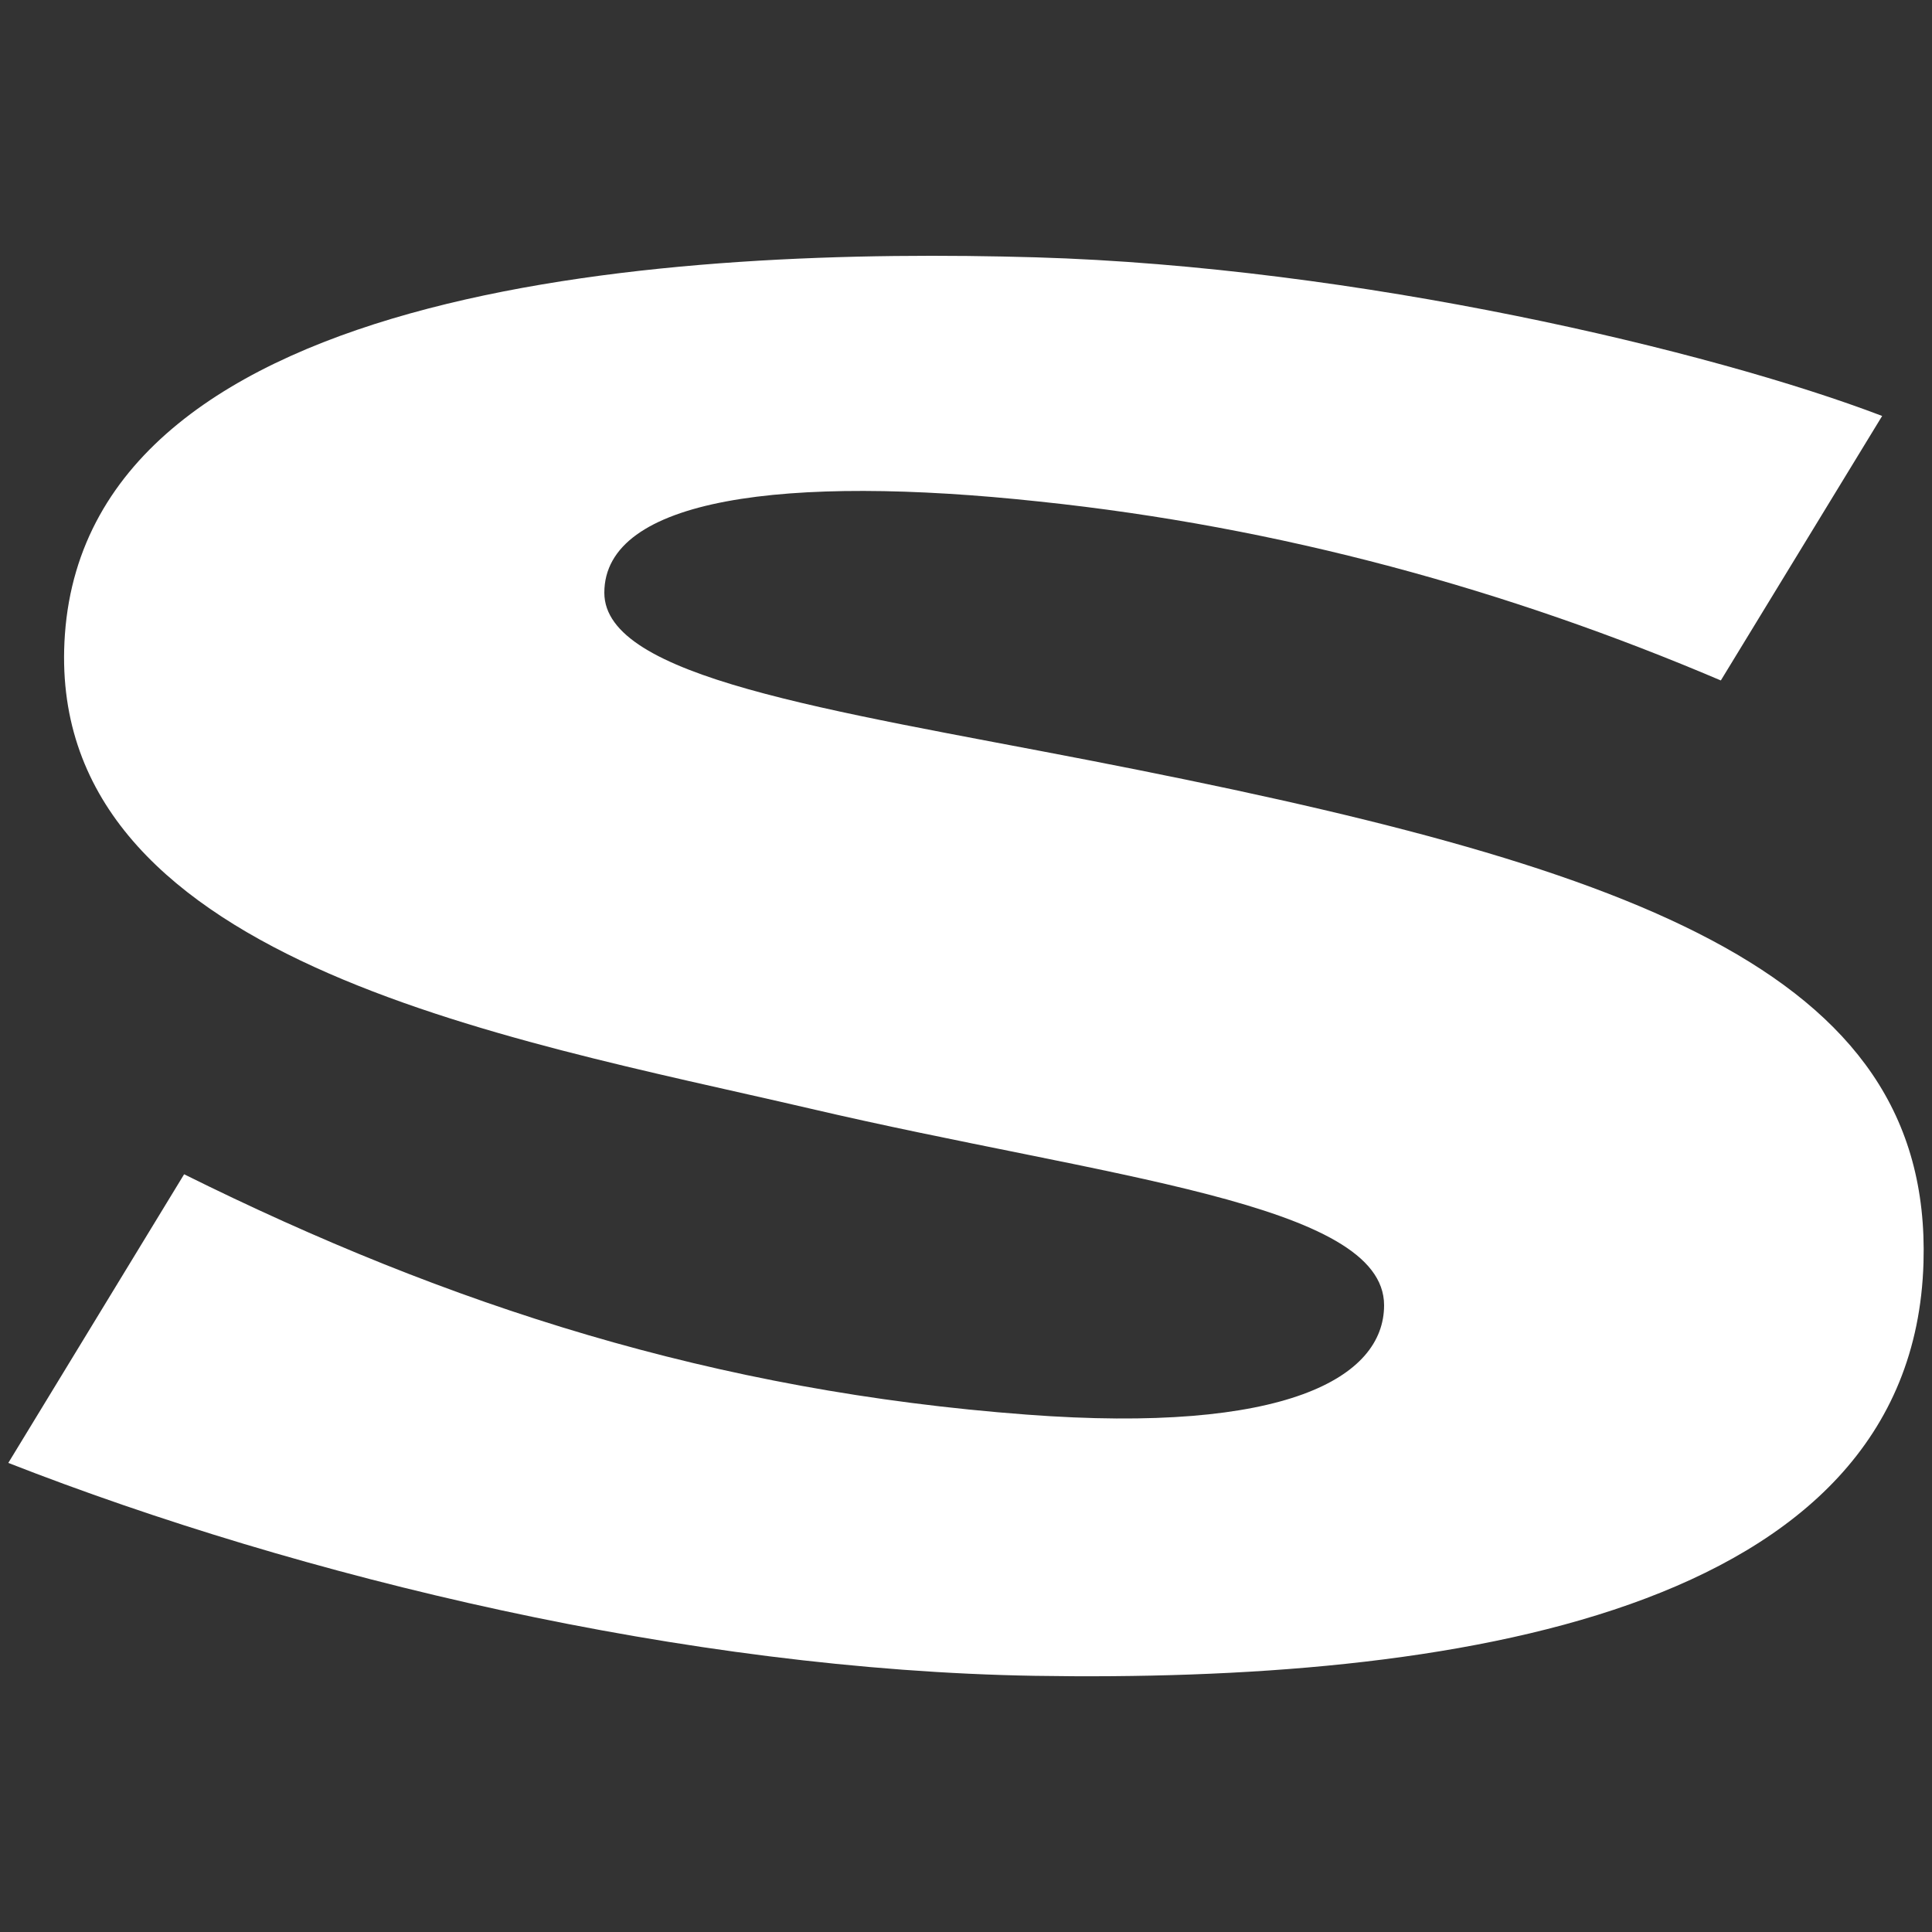
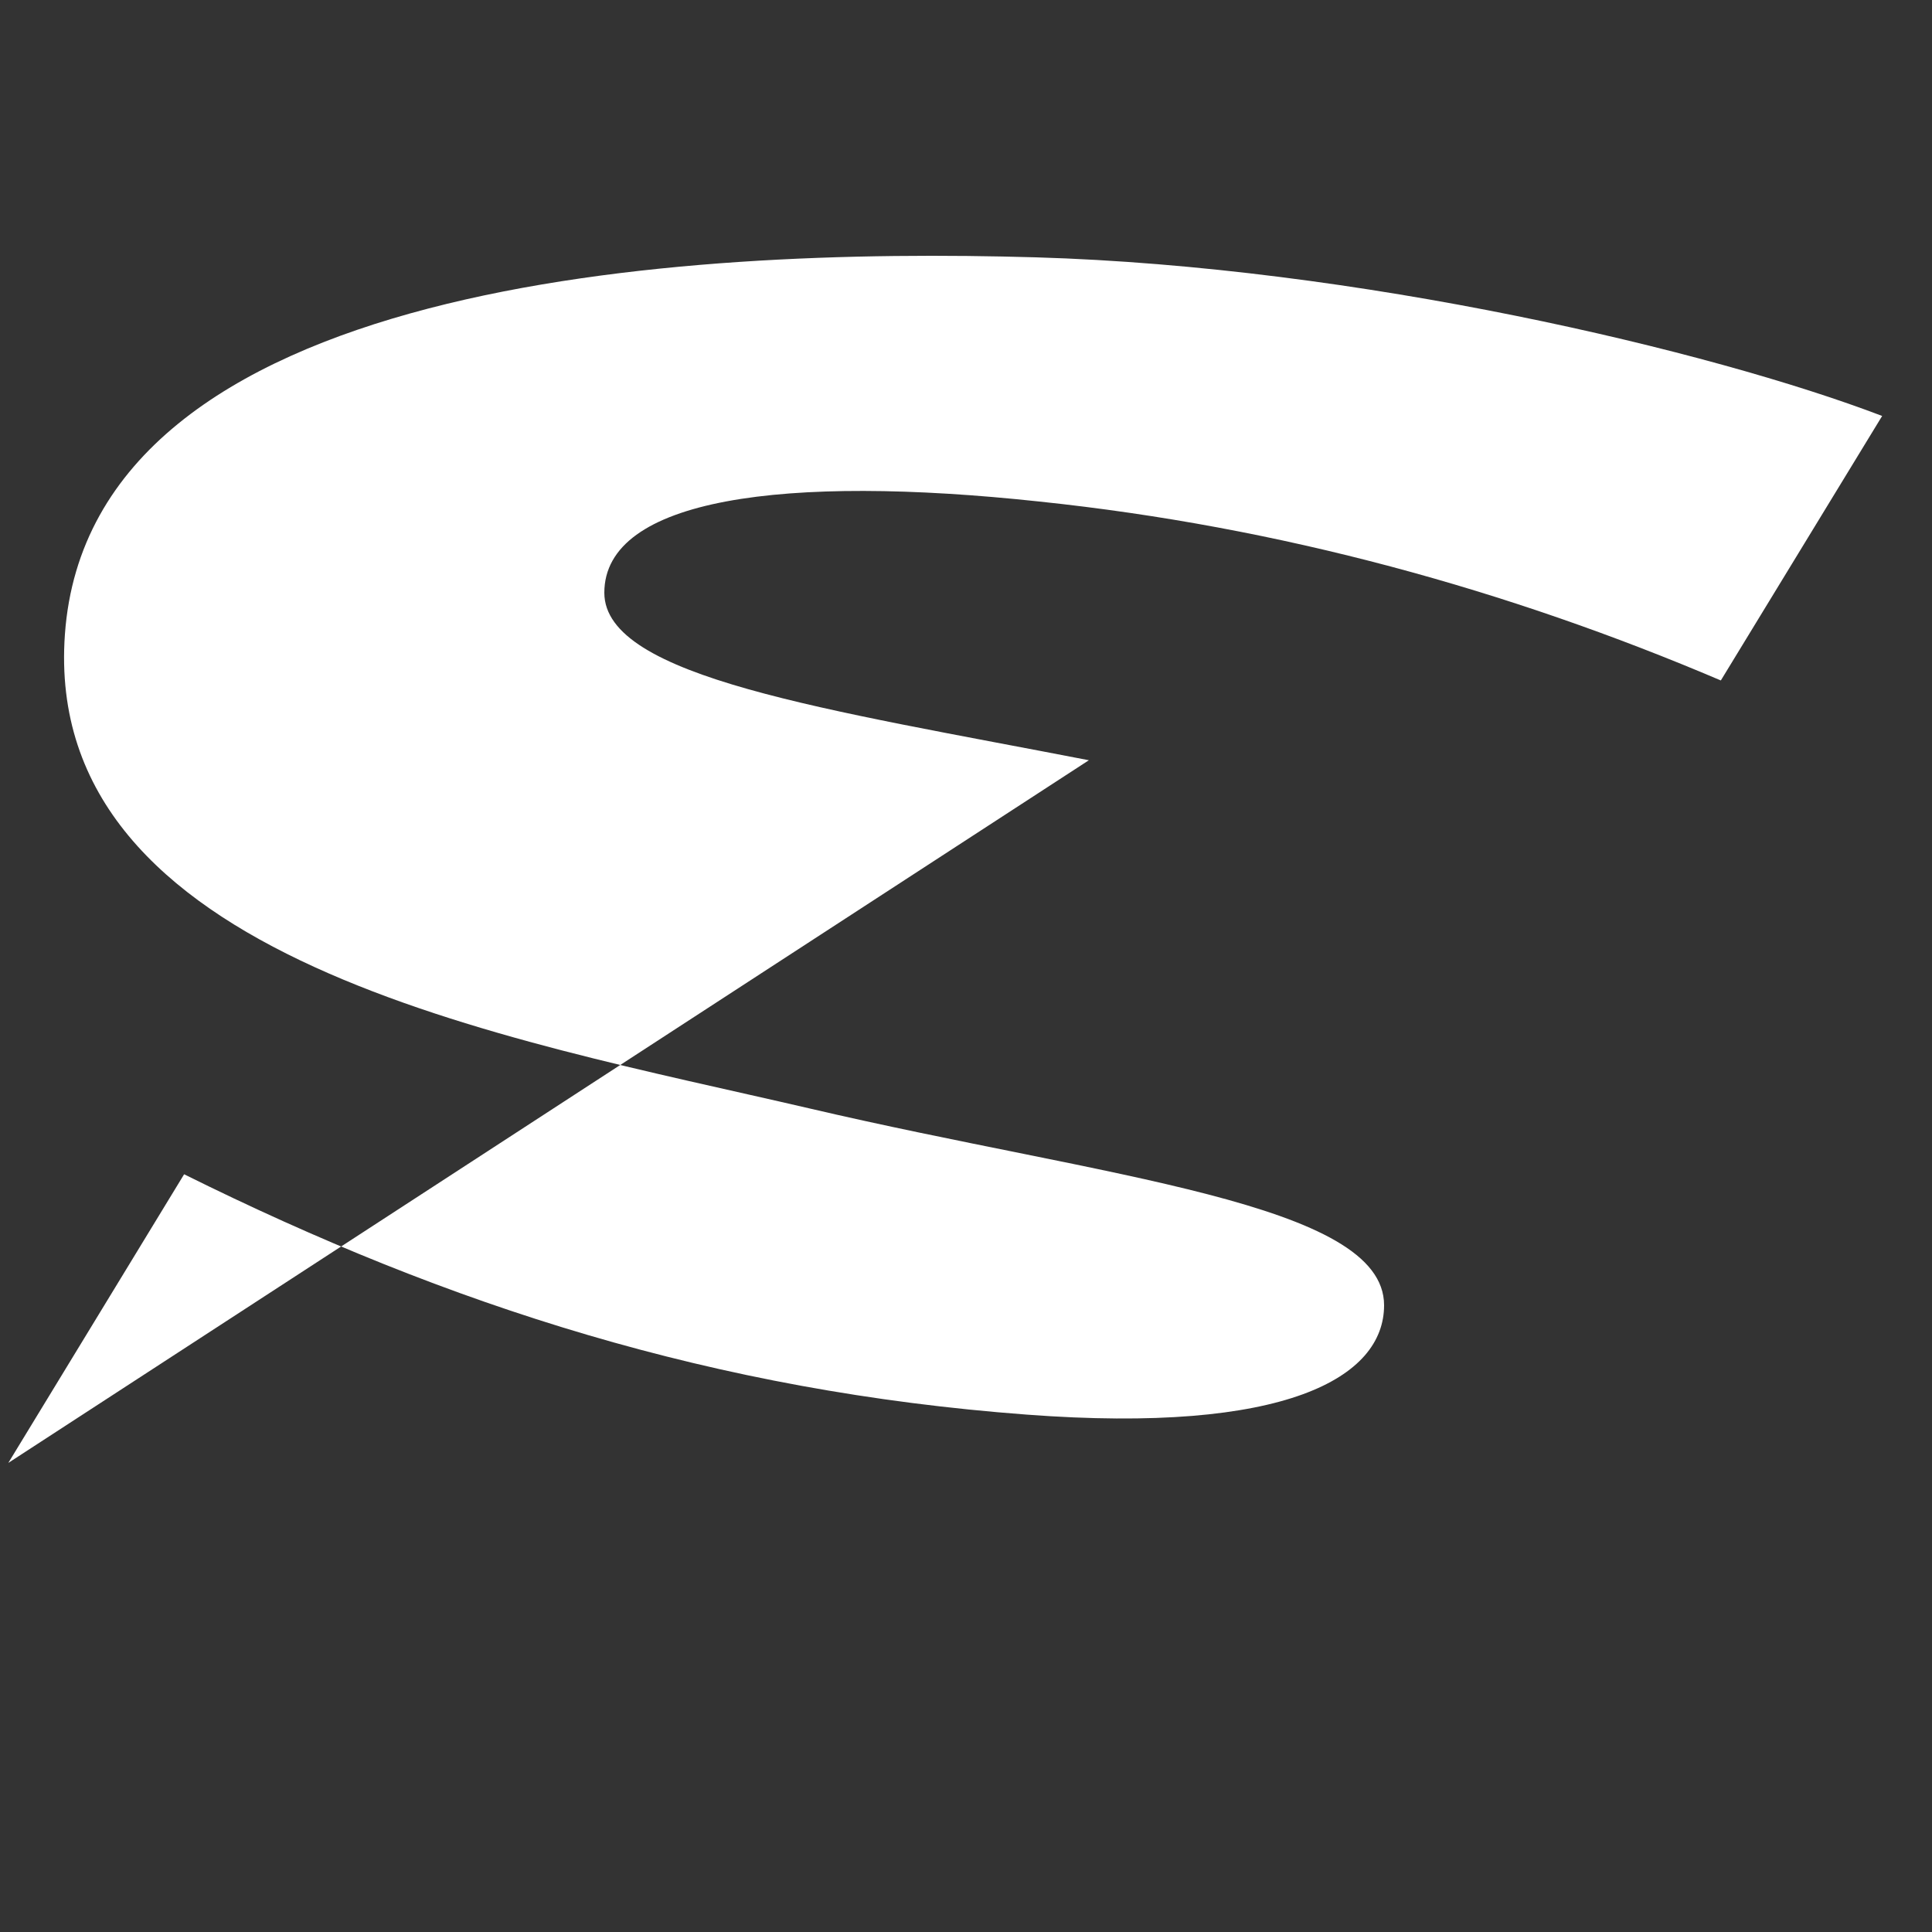
<svg xmlns="http://www.w3.org/2000/svg" id="logo" width="100" height="100" viewBox="0 0 100 100">
  <rect x="0" y="0" width="100" height="100" fill="#333333" stroke="none" />
-   <path d="M56.36,39.35c-13.55-2.63-25.08-4.28-25.08-8.67,0-4.89,9.32-6.14,22.52-4.72,12.49,1.31,24.28,4.58,35.27,9.26l8.35-13.69c-8.88-3.39-27.19-7.72-43.79-8.21-18.22-.53-48.95,1.1-50.27,19.51-1.21,16.86,22.79,20.88,38.53,24.54,15.35,3.59,29.75,4.88,29.75,10.19,0,3.74-5.08,6.67-18.5,5.66-16.14-1.21-29.89-5.63-43.61-12.44L.43,75.72c15.21,5.95,35.14,10.72,53.12,11.02,21.35.35,45.48-3.1,46.01-21.39.45-15.27-15.36-20.59-43.2-26" style="fill:#fff;" />
+   <path d="M56.36,39.35c-13.55-2.63-25.08-4.28-25.08-8.67,0-4.89,9.32-6.14,22.52-4.72,12.49,1.31,24.28,4.58,35.27,9.26l8.35-13.69c-8.88-3.39-27.19-7.72-43.79-8.21-18.22-.53-48.95,1.1-50.27,19.51-1.21,16.86,22.79,20.88,38.53,24.54,15.35,3.59,29.75,4.88,29.75,10.19,0,3.74-5.08,6.67-18.5,5.66-16.14-1.21-29.89-5.63-43.61-12.44L.43,75.72" style="fill:#fff;" />
</svg>